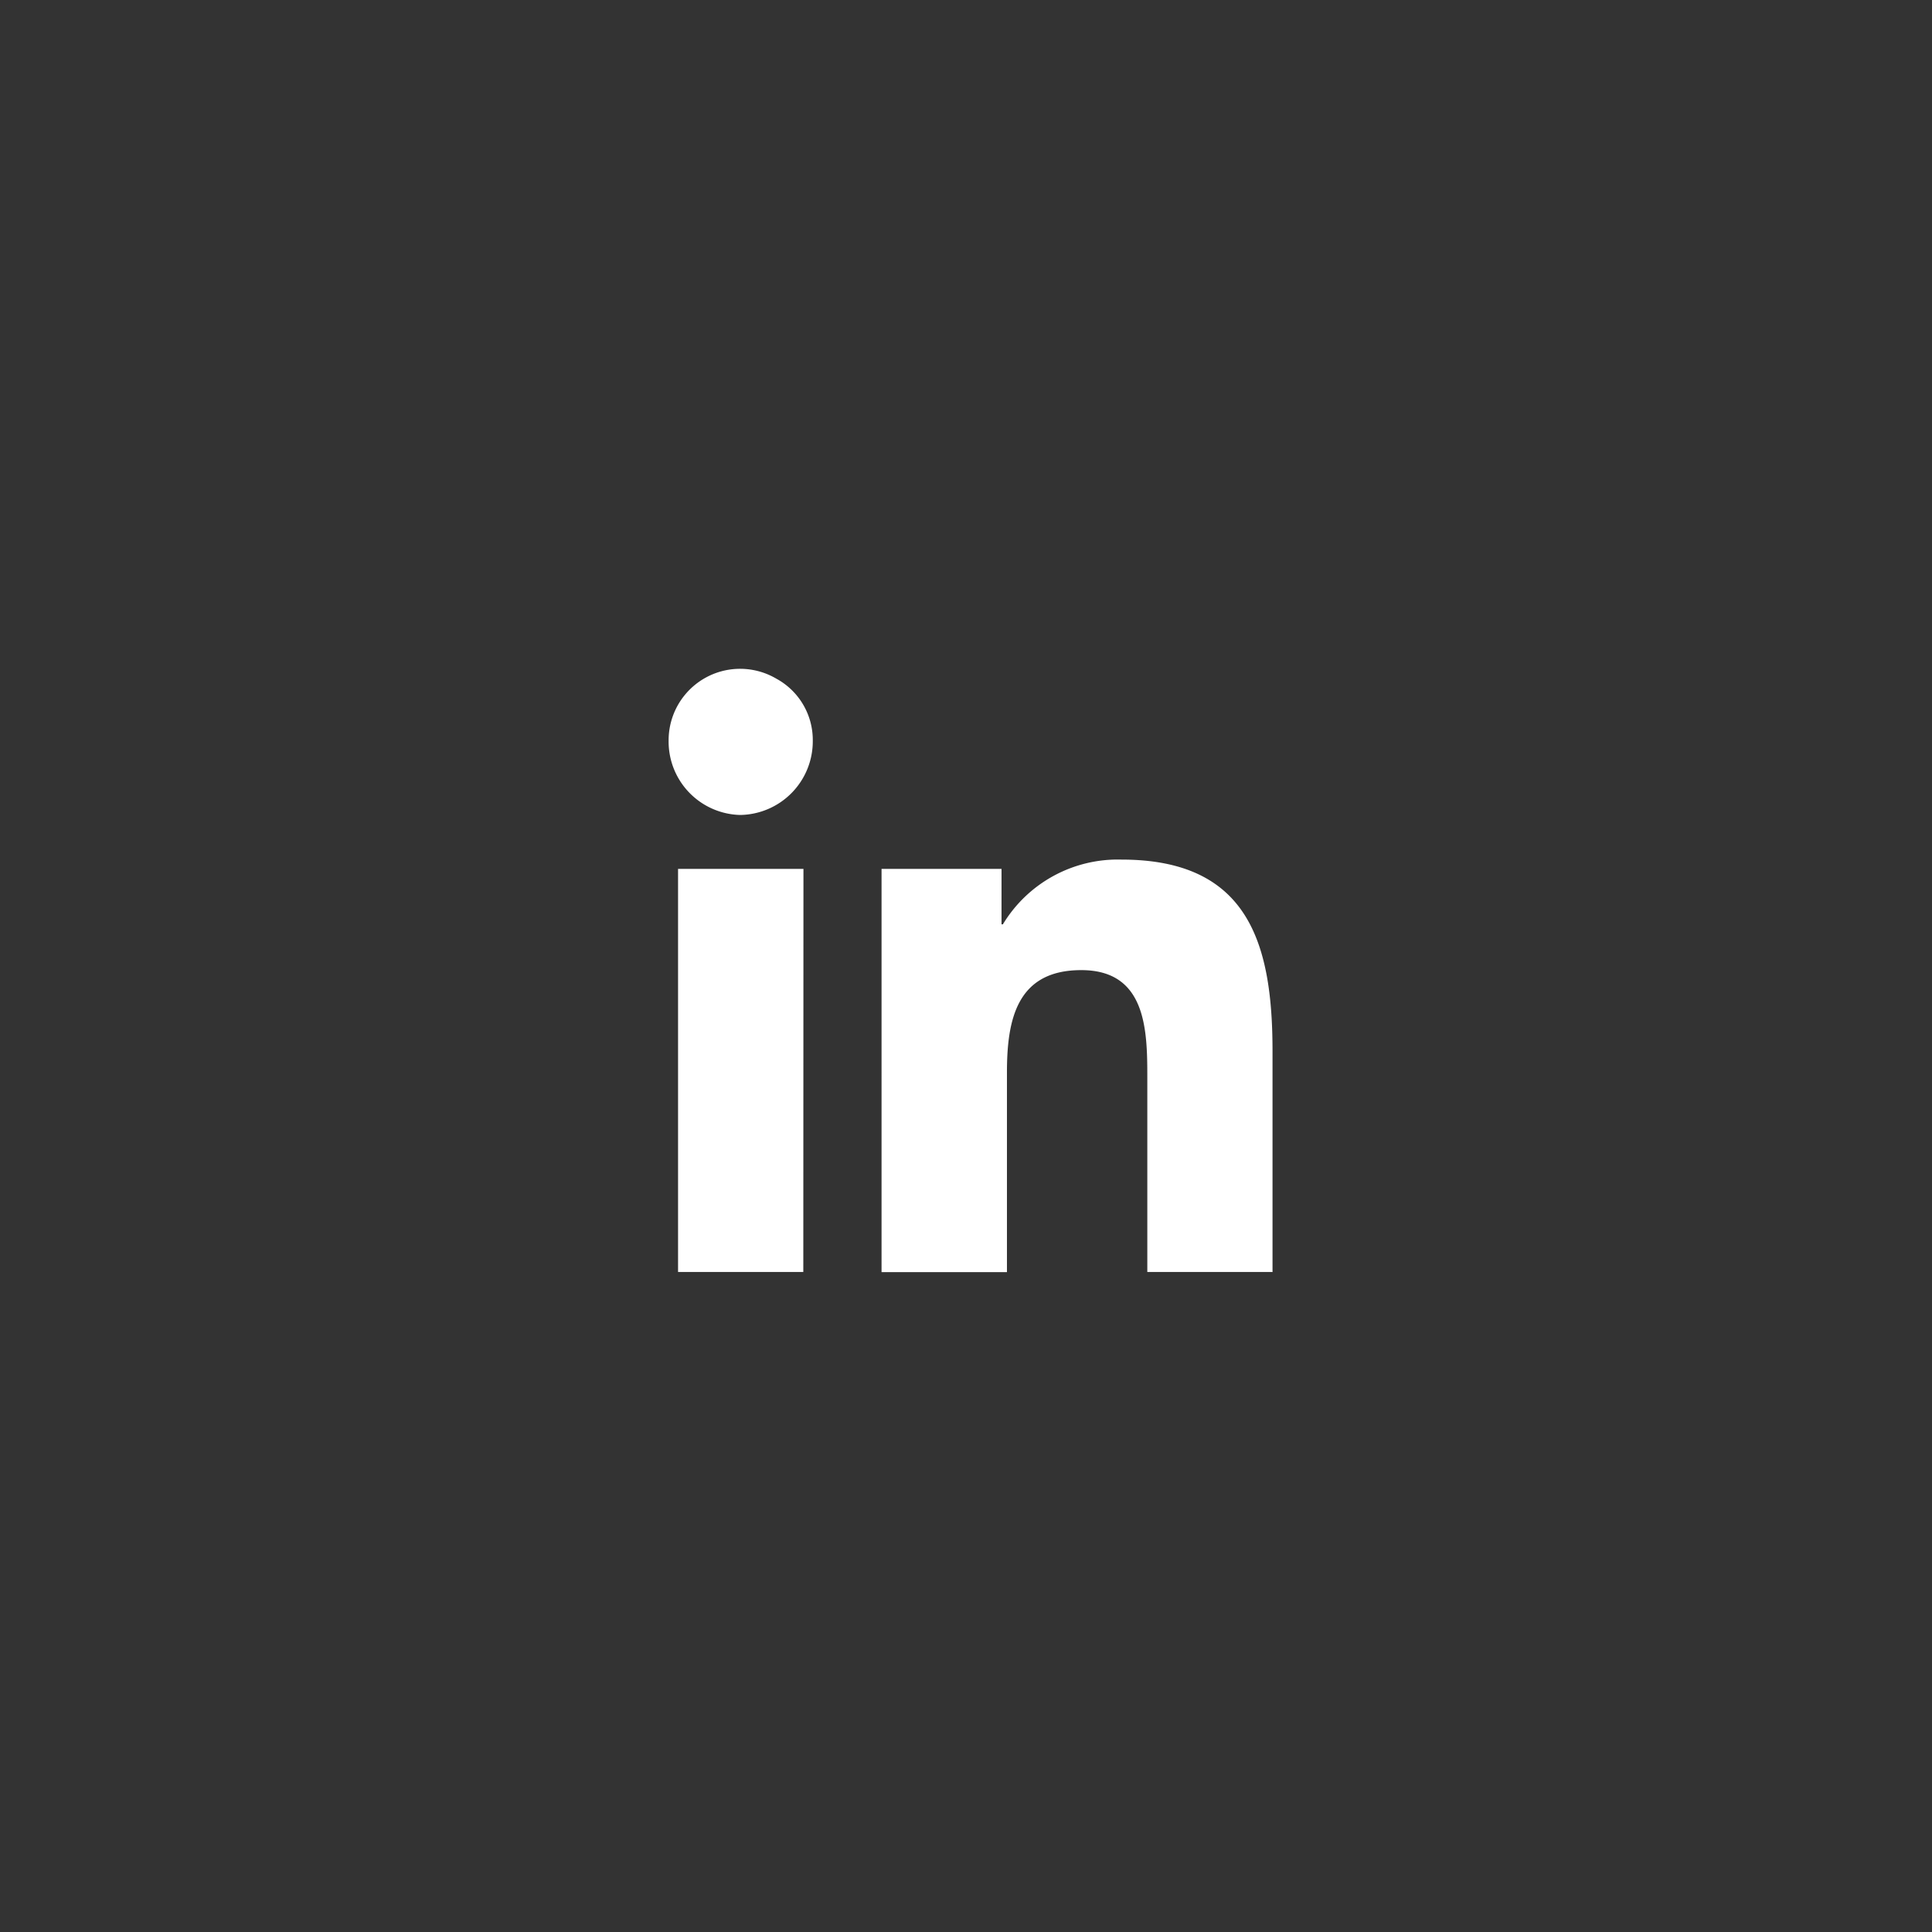
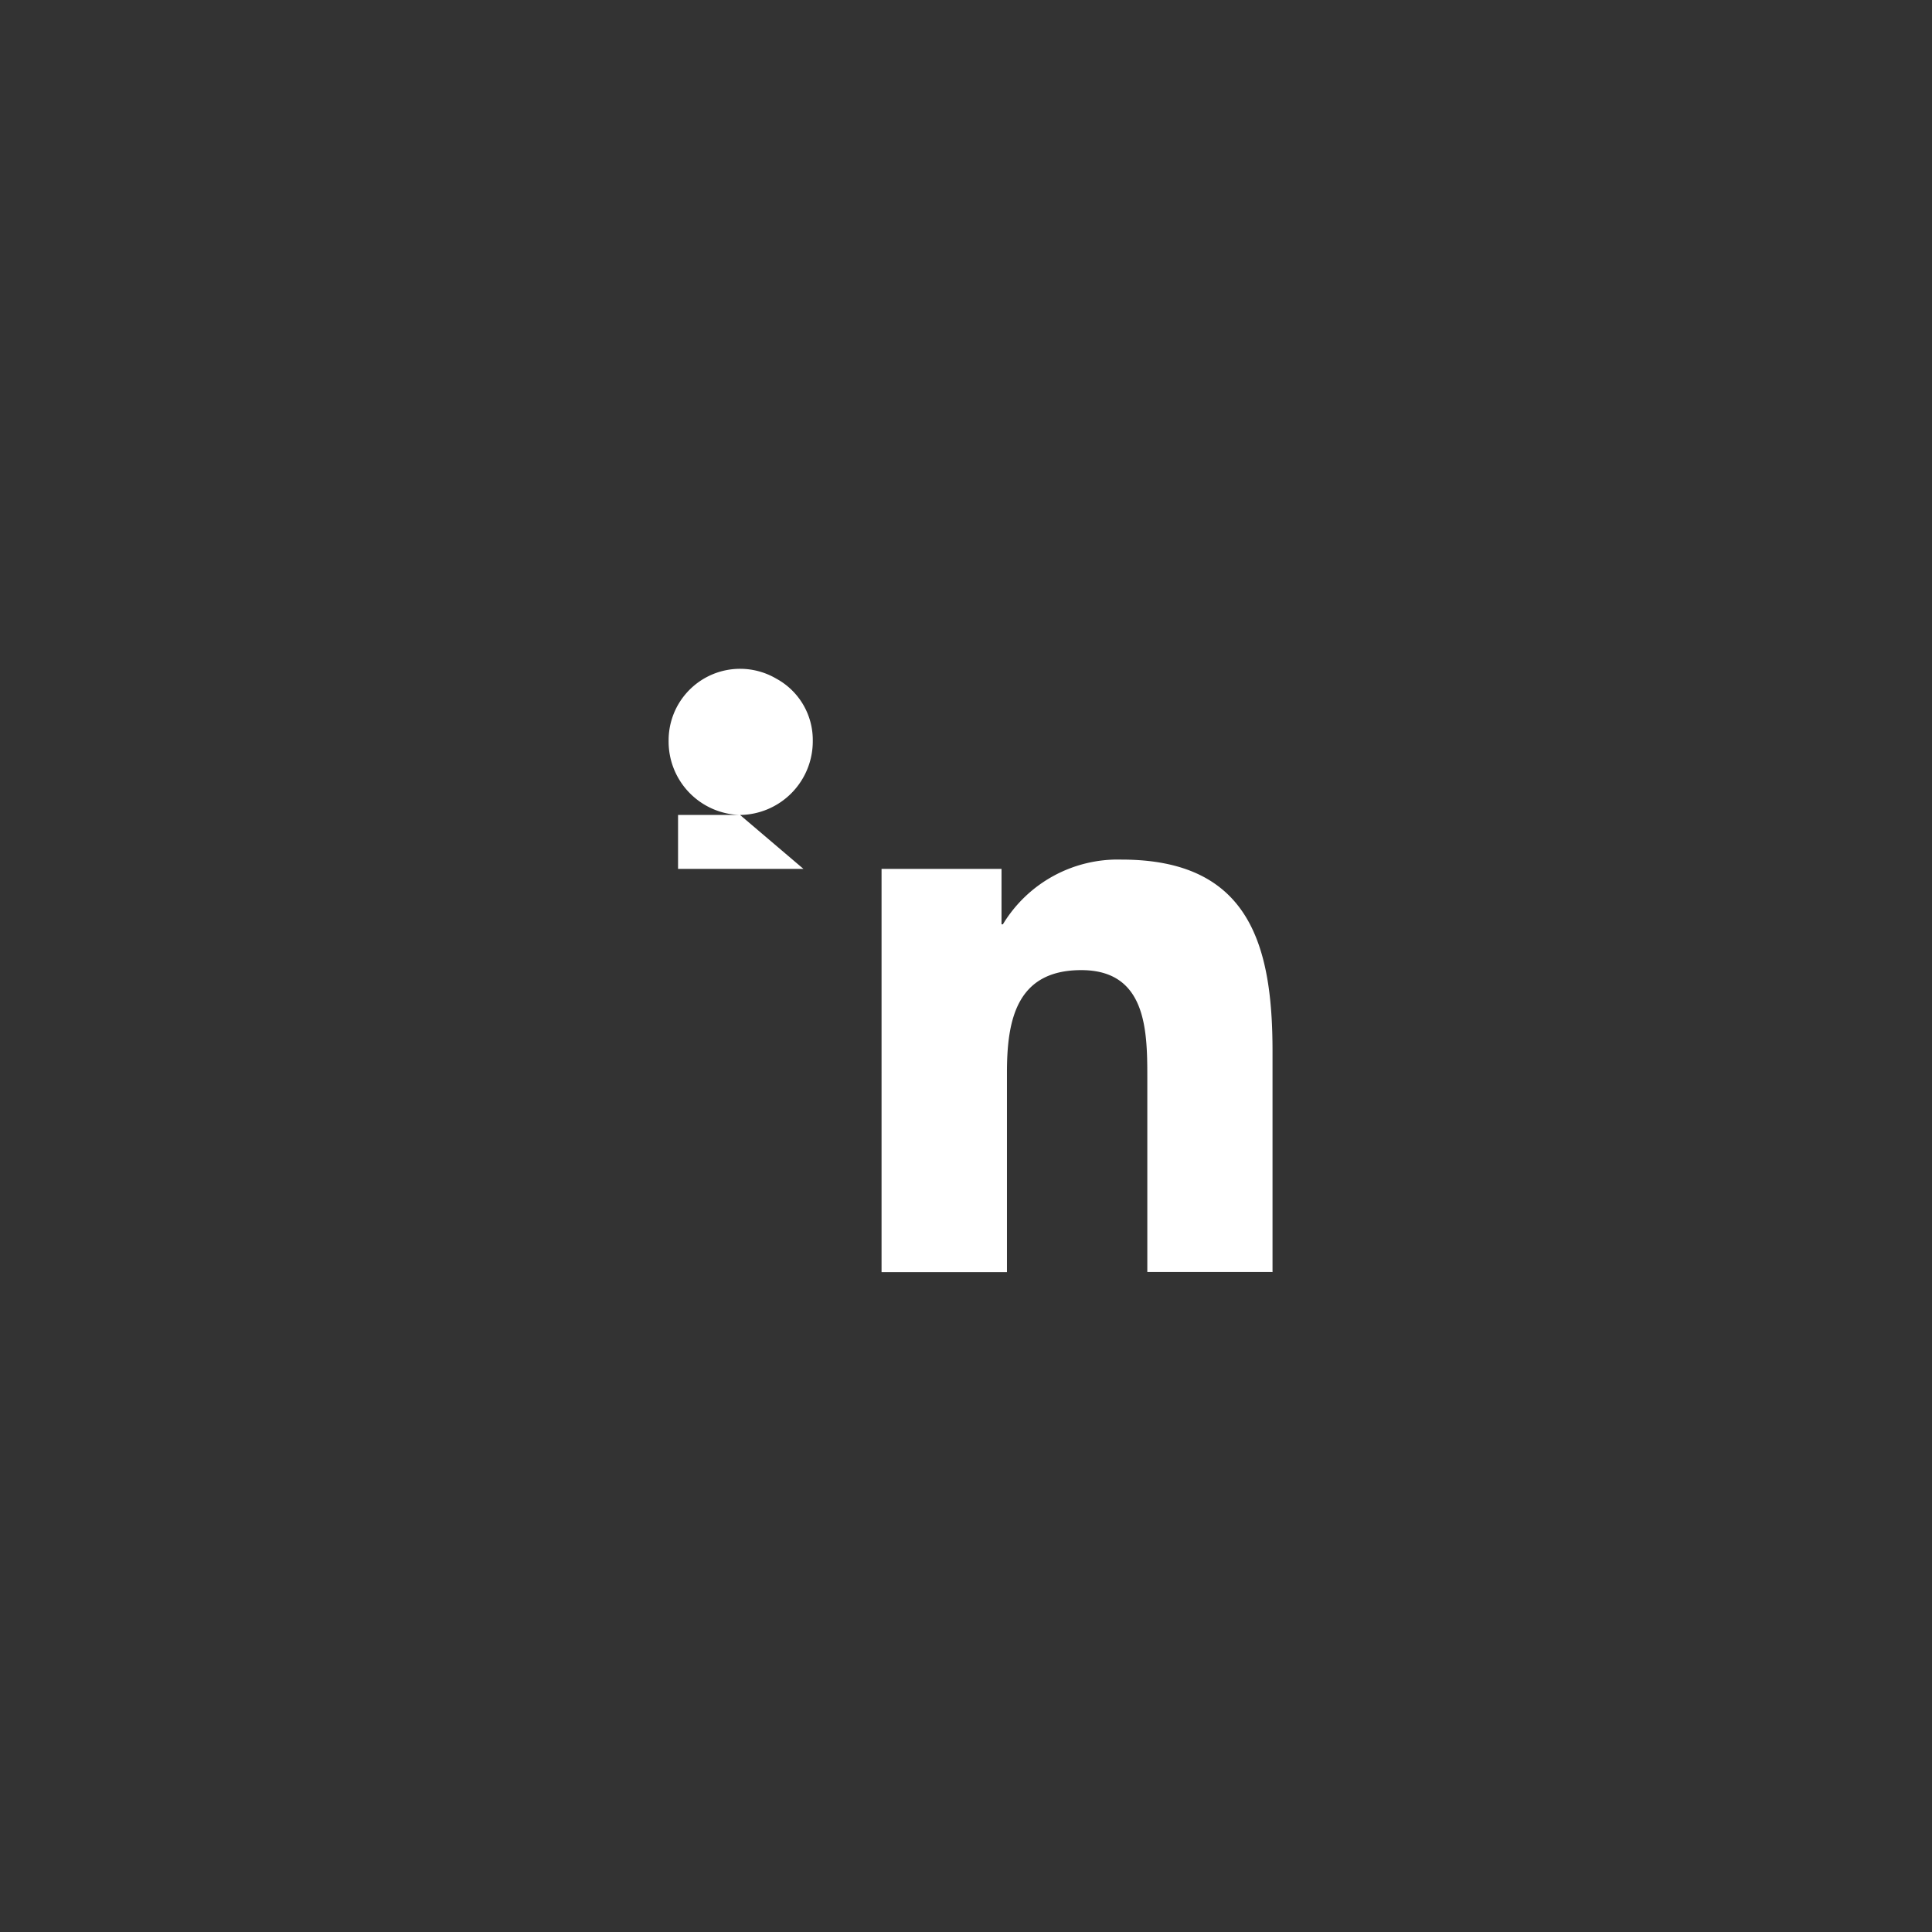
<svg xmlns="http://www.w3.org/2000/svg" viewBox="0 0 52 52">
  <rect x="0" y="0" width="52" height="52" fill="#333333" stroke="none" />
  <g id="container" transform="translate(-1143 -3021)">
-     <path id="icon" fill="#fff" d="M1260.469,308.757h-3.339V303.5c0-1.27-.036-2.867-1.778-2.867s-2,1.342-2,2.758v5.37h-3.375V297.908h3.229V299.4h.037a3.612,3.612,0,0,1,3.193-1.742c3.411,0,4.064,2.25,4.064,5.152v5.95Zm-14.3-12.3a1.976,1.976,0,0,1-1.923-2,1.924,1.924,0,0,1,2.9-1.668,1.878,1.878,0,0,1,.98,1.668,1.983,1.983,0,0,1-1.96,2m1.705,12.3H1244.5V297.908h3.375Z" transform="translate(-83.25 2746.478)" />
+     <path id="icon" fill="#fff" d="M1260.469,308.757h-3.339V303.5c0-1.27-.036-2.867-1.778-2.867s-2,1.342-2,2.758v5.37h-3.375V297.908h3.229V299.4h.037a3.612,3.612,0,0,1,3.193-1.742c3.411,0,4.064,2.25,4.064,5.152v5.95Zm-14.3-12.3a1.976,1.976,0,0,1-1.923-2,1.924,1.924,0,0,1,2.9-1.668,1.878,1.878,0,0,1,.98,1.668,1.983,1.983,0,0,1-1.96,2H1244.5V297.908h3.375Z" transform="translate(-83.25 2746.478)" />
  </g>
</svg>